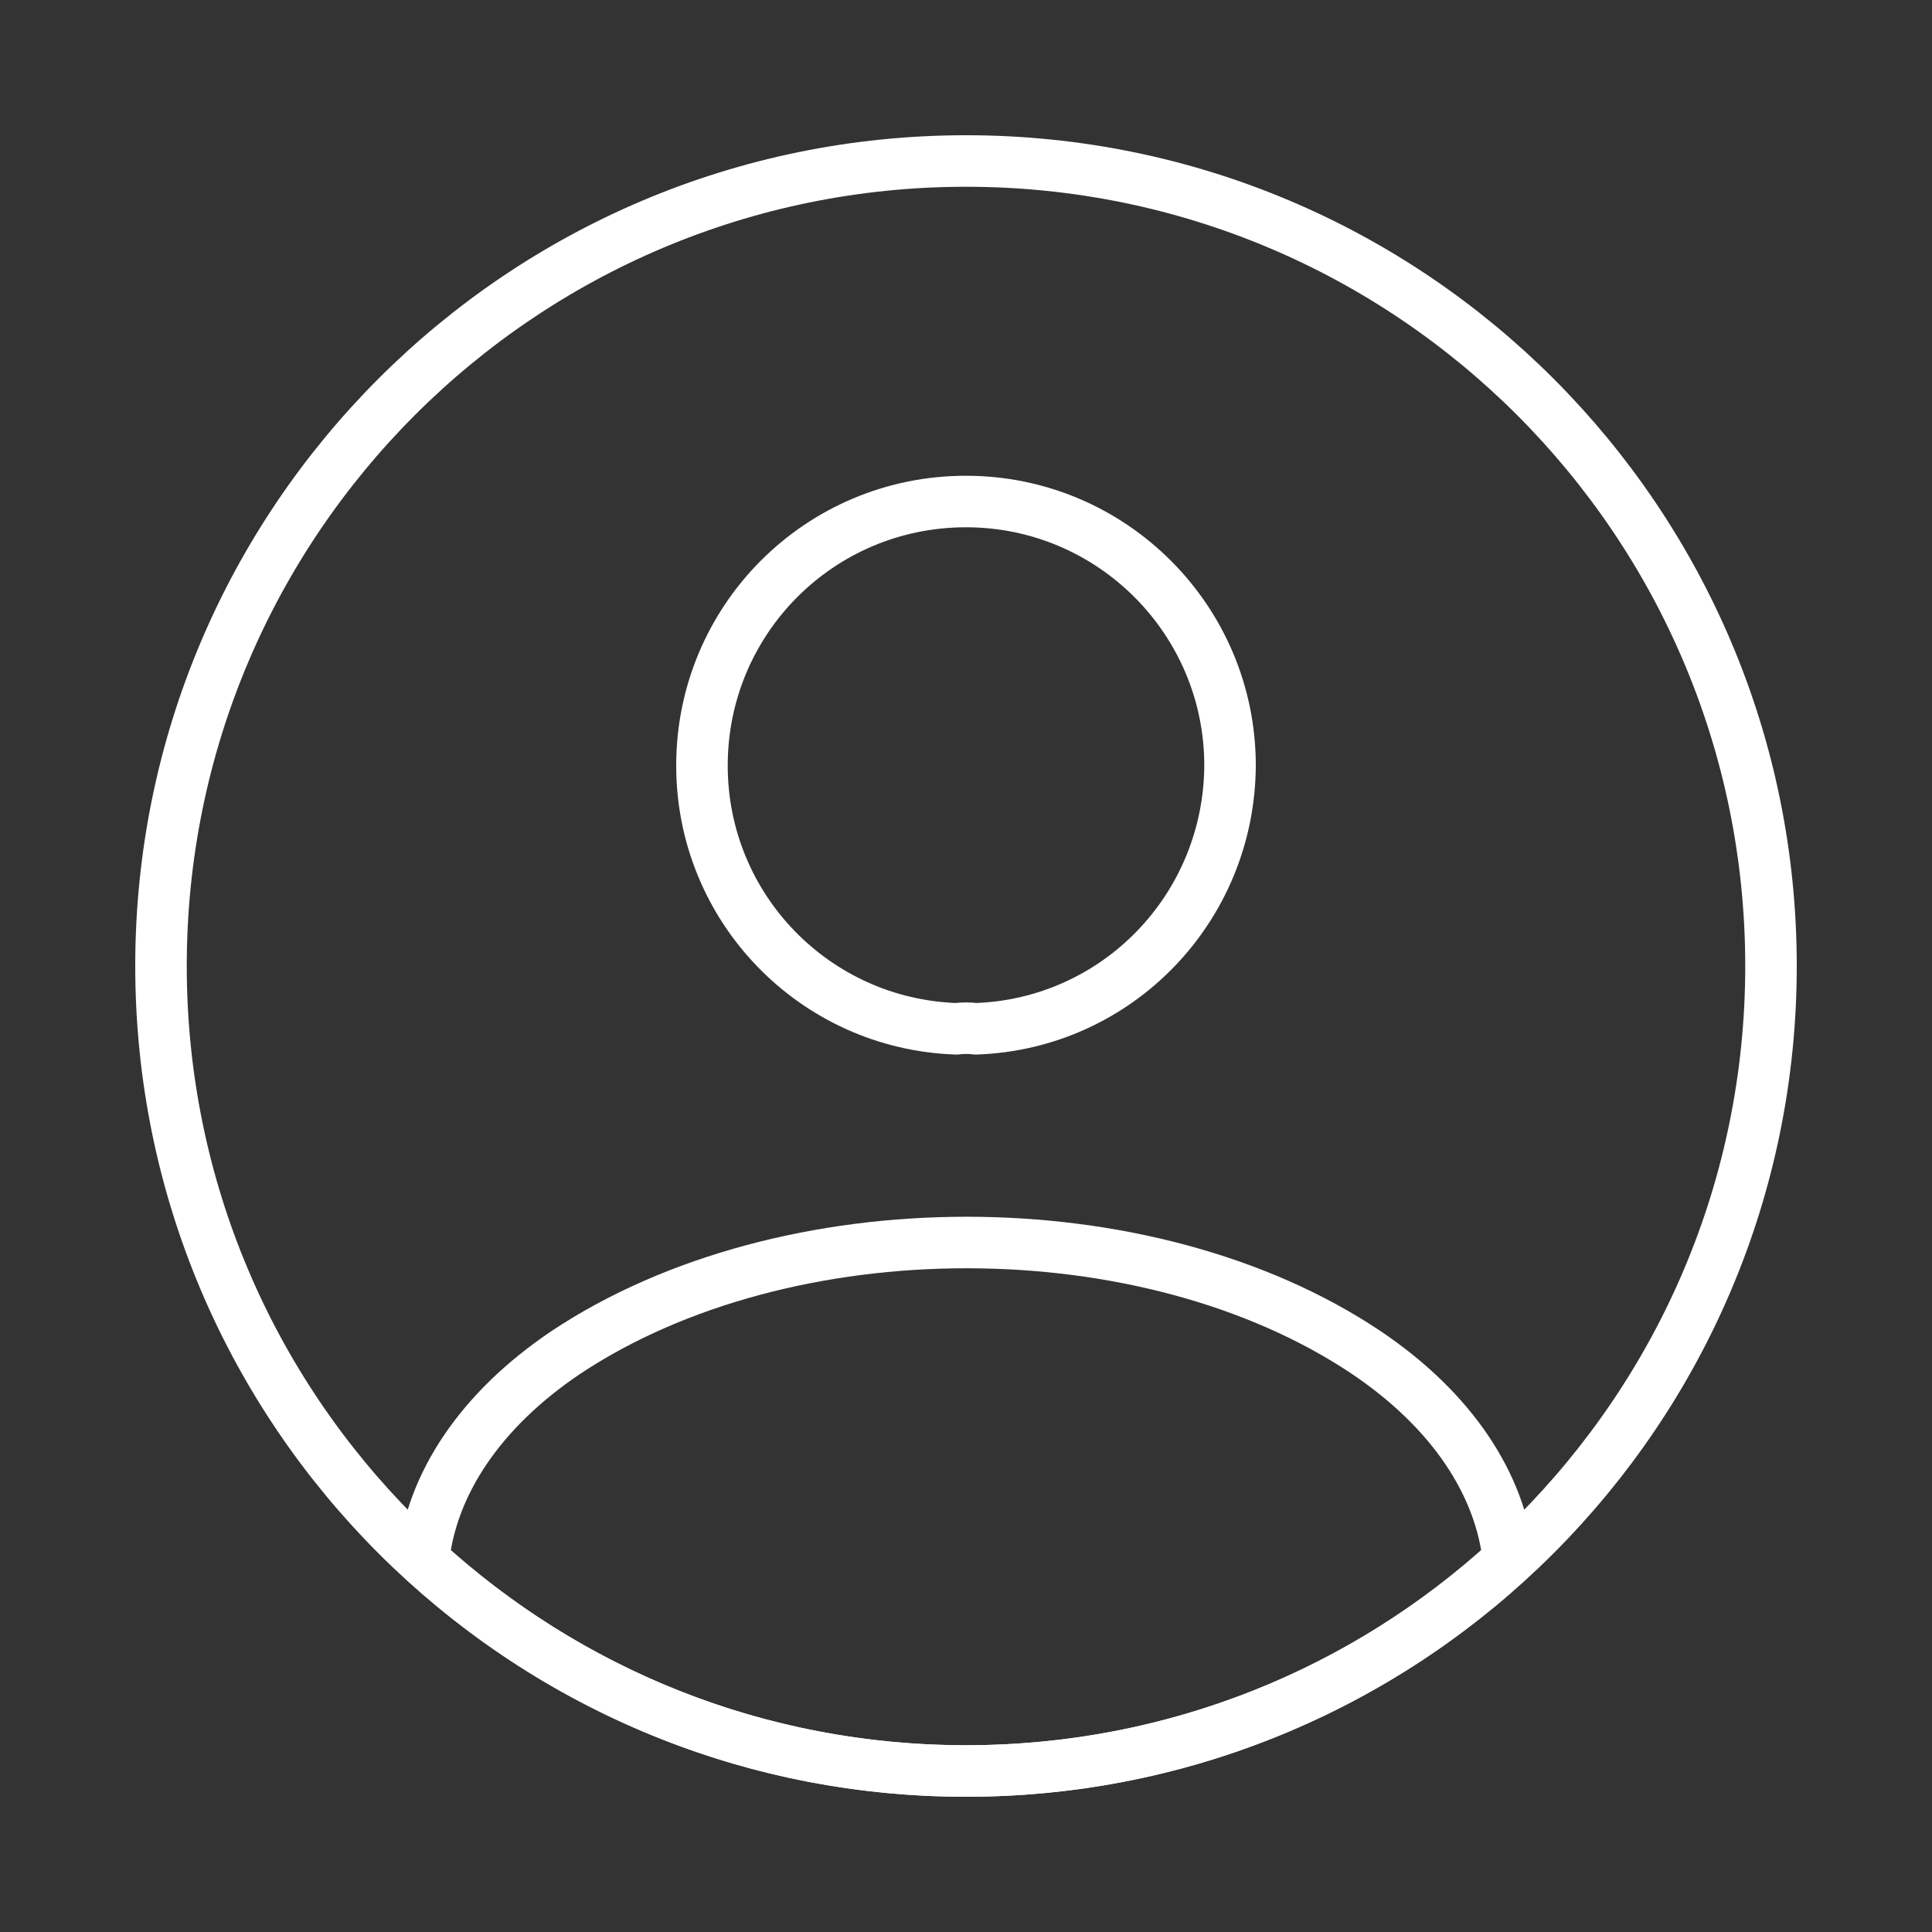
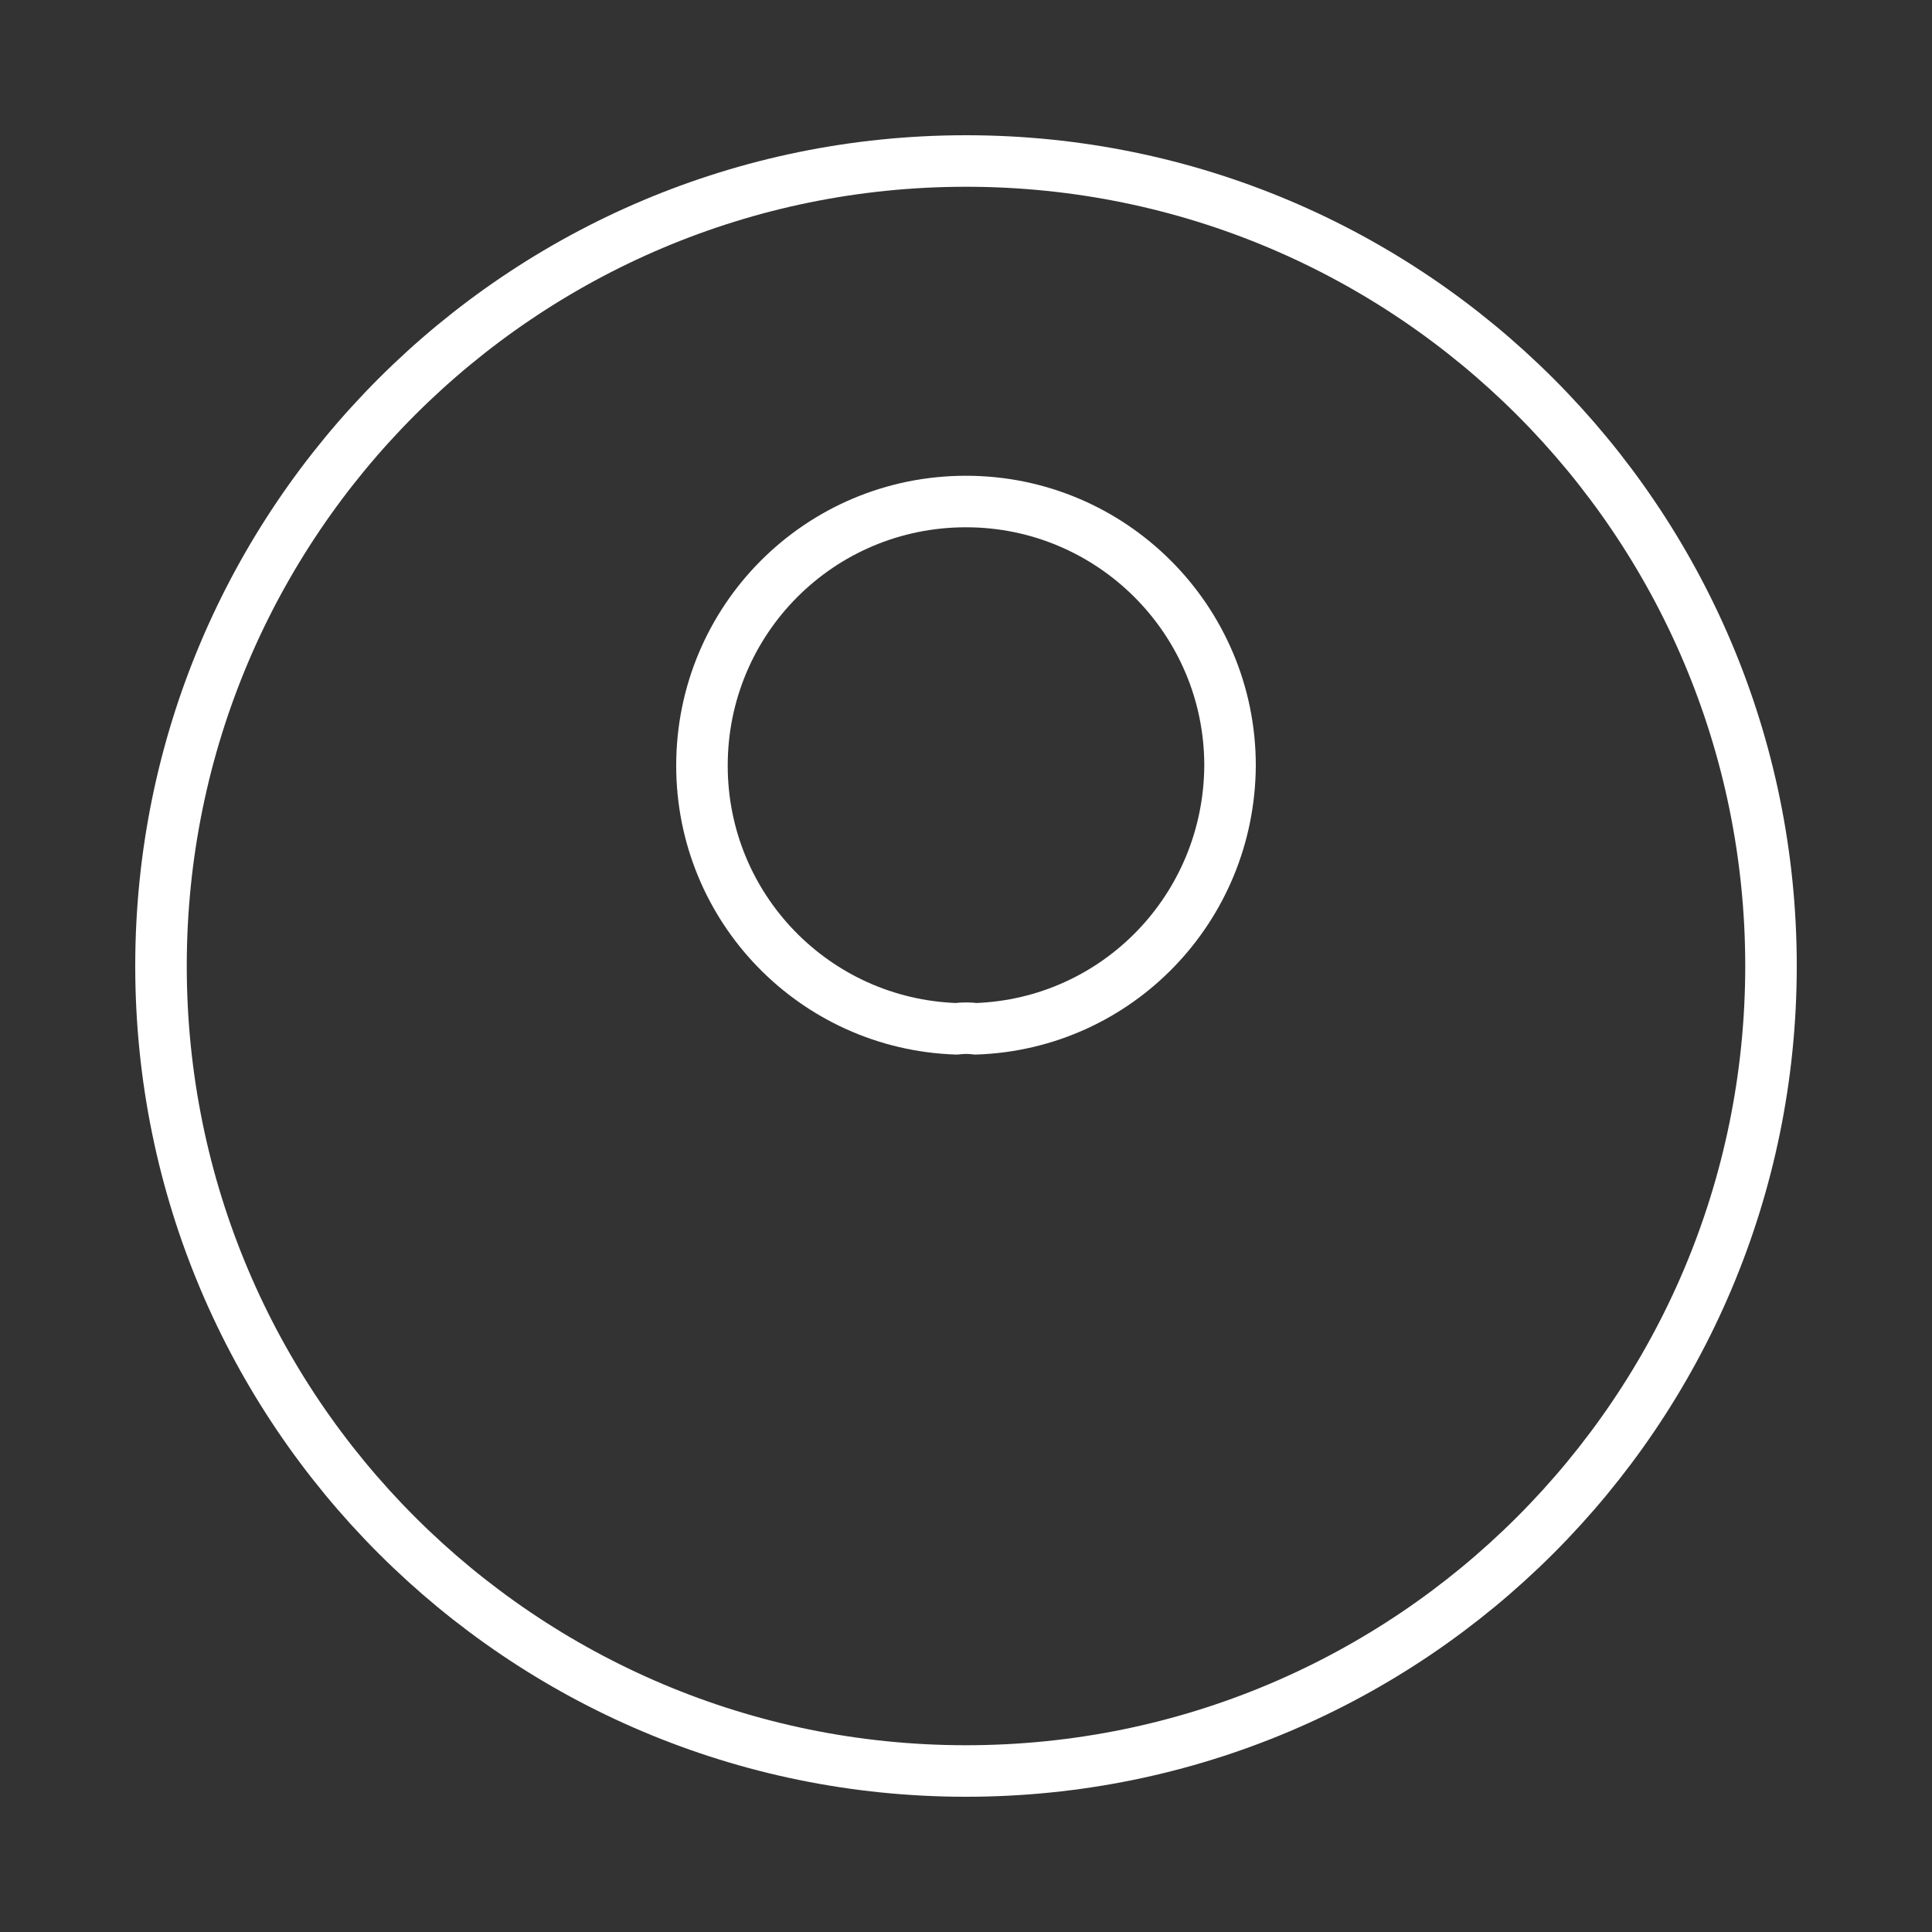
<svg xmlns="http://www.w3.org/2000/svg" width="75" height="75" viewBox="0 0 75 75" fill="none">
  <rect x="0" y="0" width="75" height="75" fill="#333333" stroke="none" />
  <path d="M37.875 39.938C37.656 39.906 37.375 39.906 37.125 39.938C31.625 39.75 27.25 35.25 27.25 29.719C27.25 24.062 31.812 19.469 37.5 19.469C43.156 19.469 47.75 24.062 47.75 29.719C47.719 35.25 43.375 39.75 37.875 39.938Z" stroke="white" stroke-width="2" stroke-linecap="round" stroke-linejoin="round" />
-   <path d="M58.562 60.562C53 65.656 45.625 68.75 37.5 68.75C29.375 68.75 22 65.656 16.438 60.562C16.75 57.625 18.625 54.75 21.969 52.5C30.531 46.812 44.531 46.812 53.031 52.5C56.375 54.75 58.25 57.625 58.562 60.562Z" stroke="white" stroke-width="2" stroke-linecap="round" stroke-linejoin="round" />
  <path d="M37.5 68.75C54.759 68.75 68.75 54.759 68.75 37.5C68.75 20.241 54.759 6.25 37.5 6.25C20.241 6.25 6.25 20.241 6.25 37.5C6.25 54.759 20.241 68.75 37.5 68.75Z" stroke="white" stroke-width="2" stroke-linecap="round" stroke-linejoin="round" />
</svg>